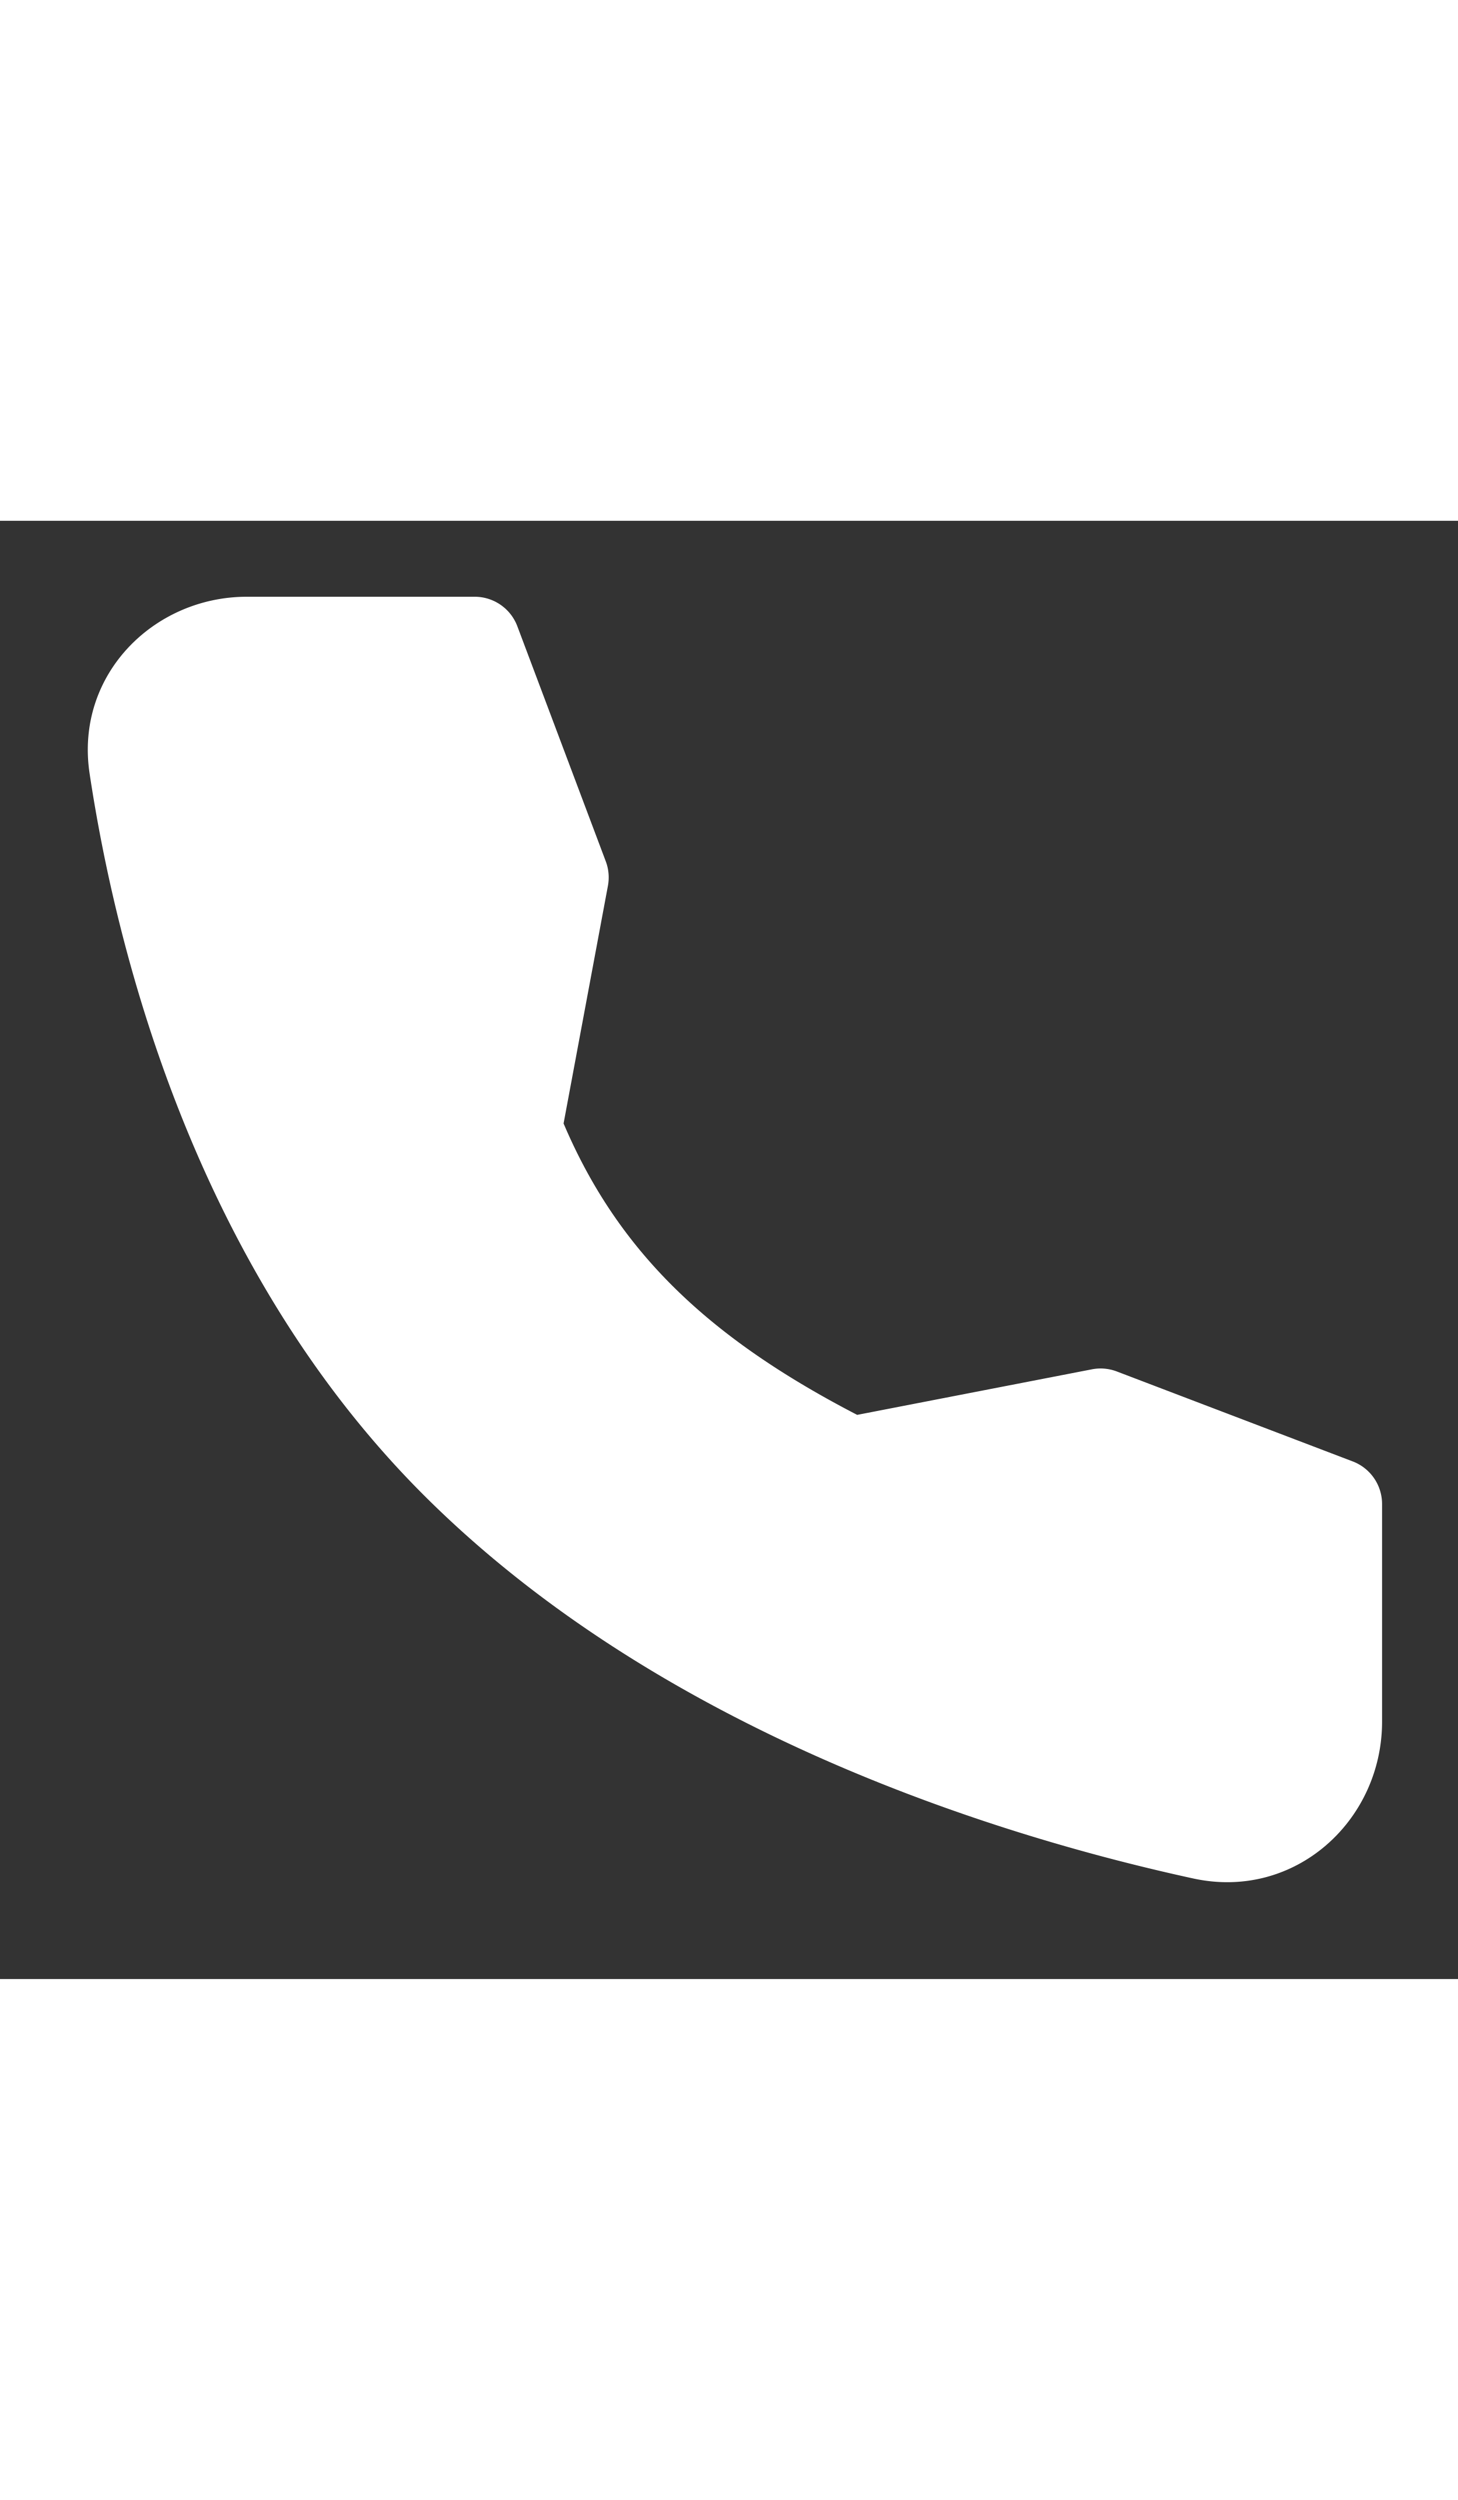
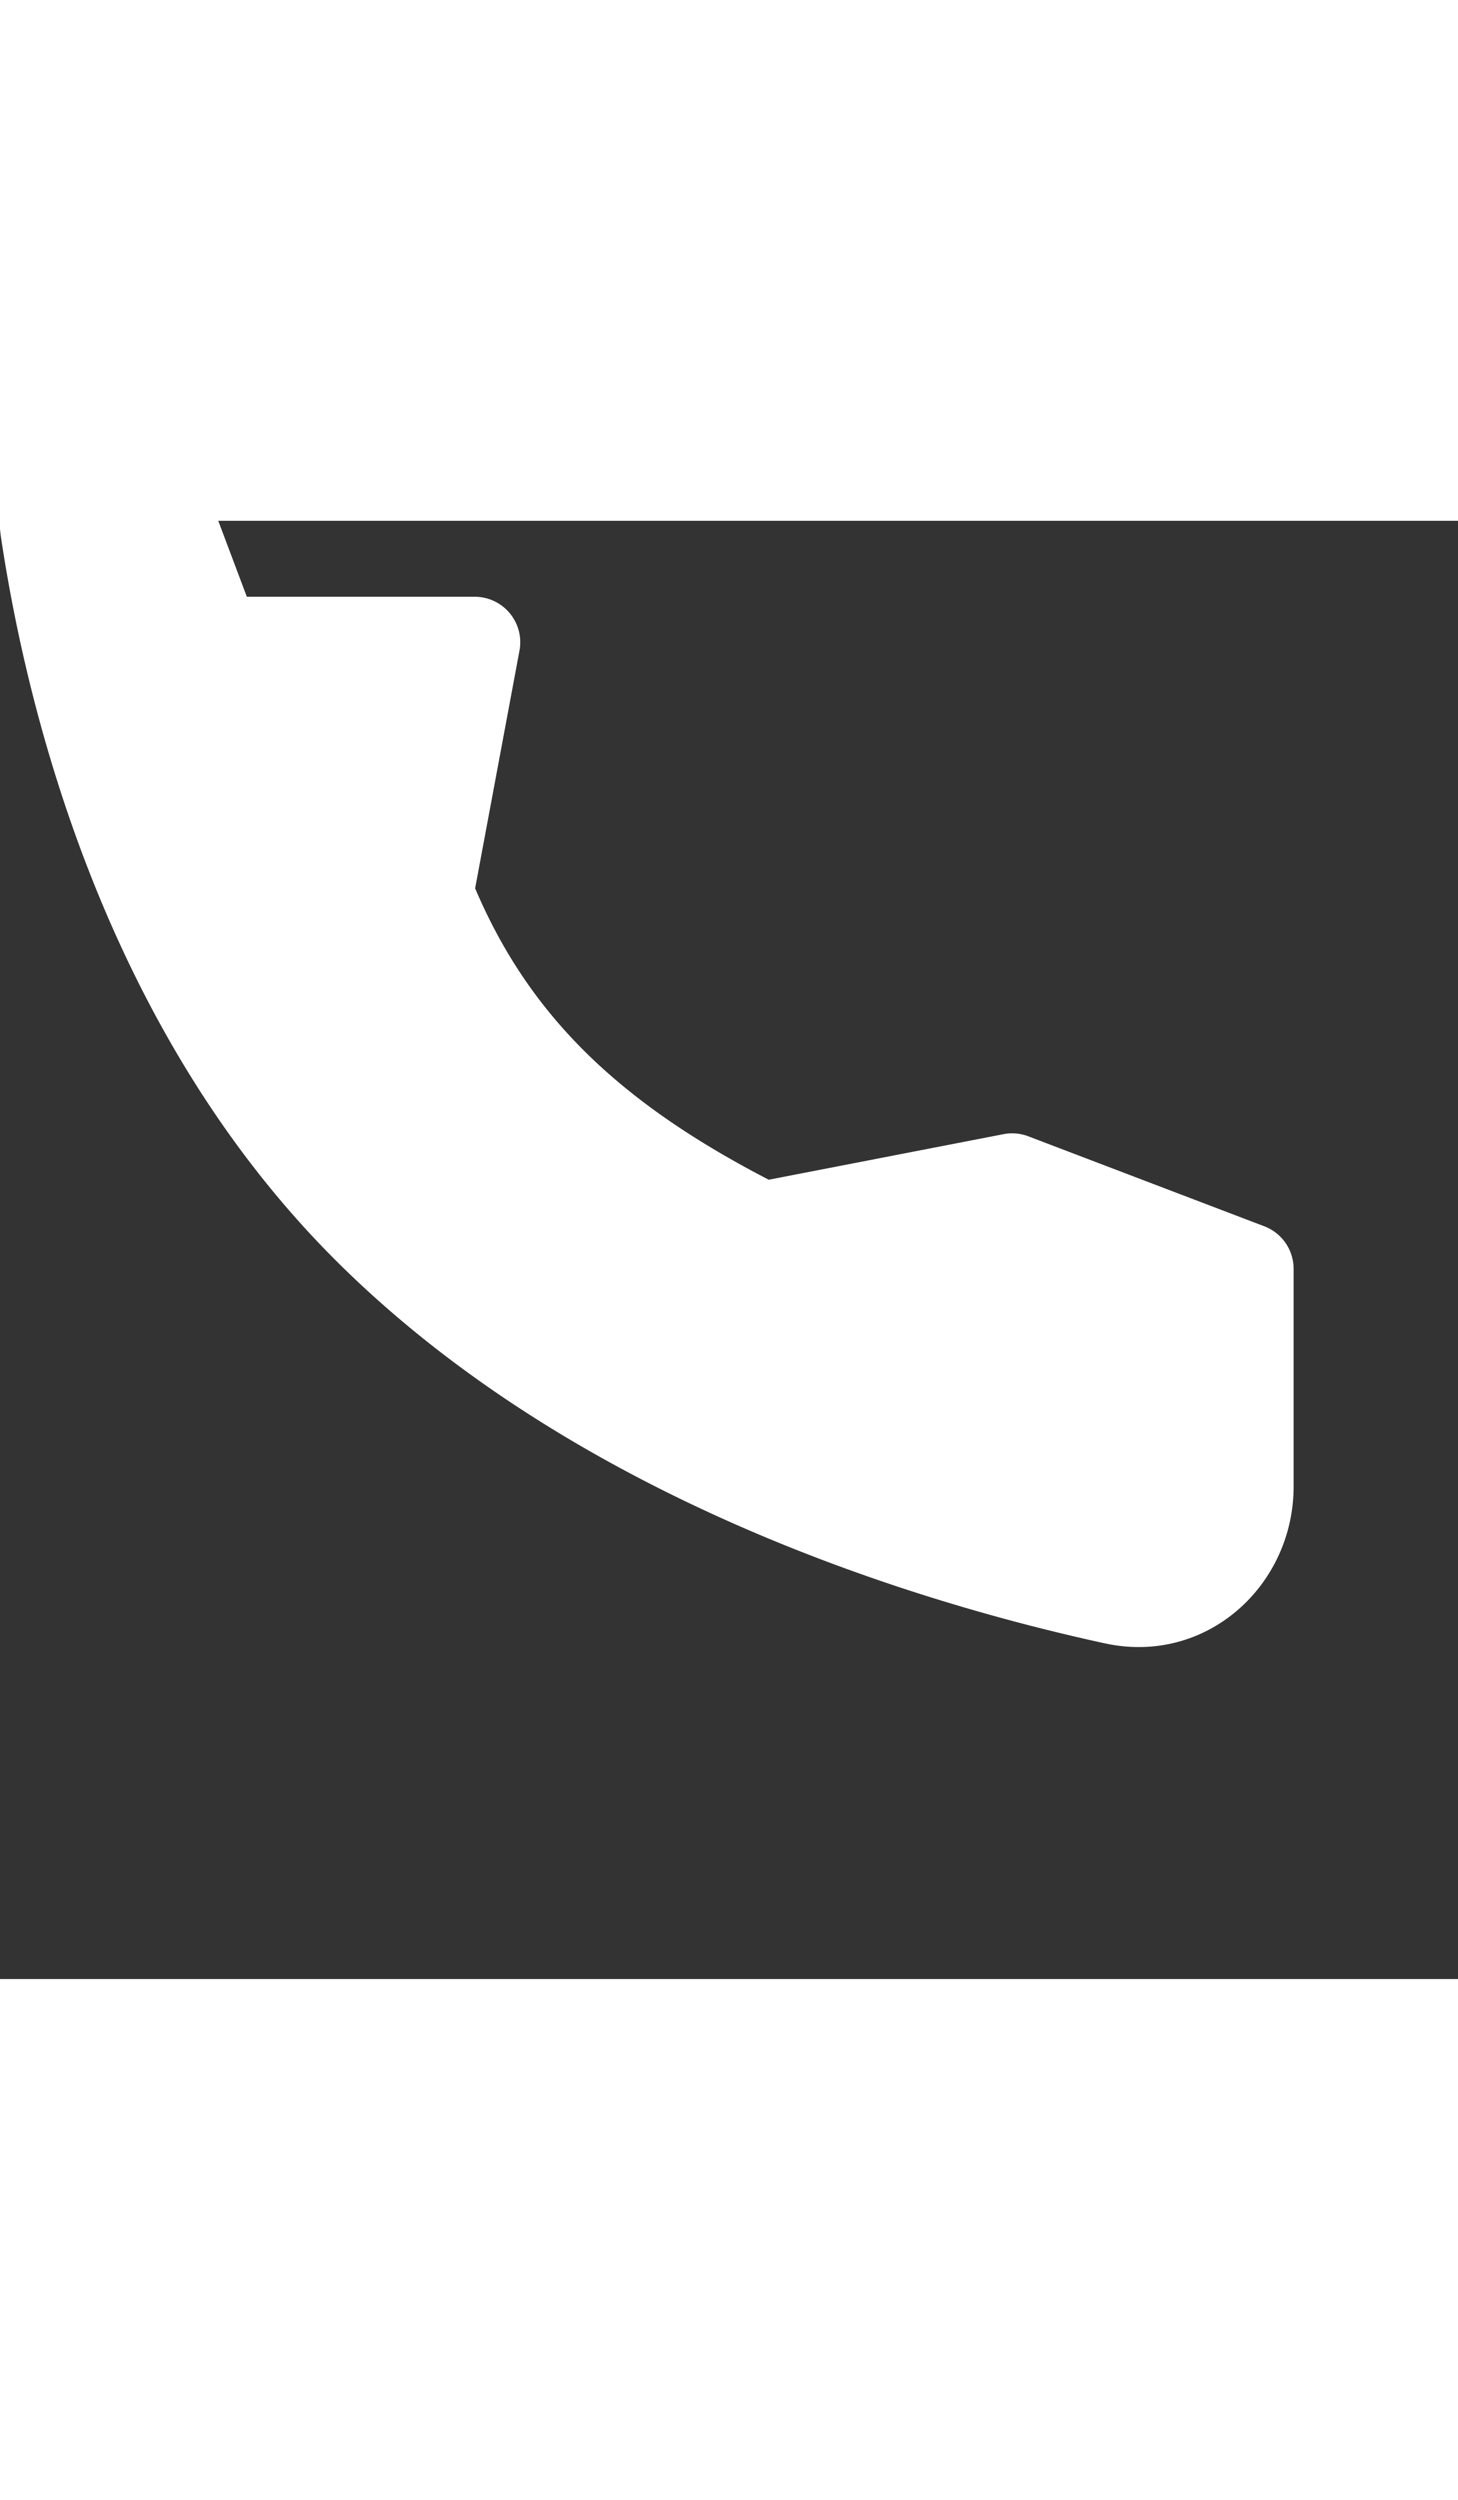
<svg xmlns="http://www.w3.org/2000/svg" width="24" height="24" fill="none" viewBox="0 0 24 24" style="width: 14px;">
  <rect x="0" y="0" width="24" height="24" fill="#333333" stroke="none" />
-   <path fill="#fff" fill-rule="evenodd" d="M4.063 1.25h3.751a.75.75 0 0 1 .702.486l1.456 3.87a.75.75 0 0 1 .035.401l-.73 3.912c.897 2.108 2.378 3.525 4.833 4.796l3.865-.75a.75.75 0 0 1 .41.036l3.882 1.48a.75.75 0 0 1 .483.7v3.584c0 1.626-1.432 2.945-3.108 2.58-3.053-.664-8.71-2.353-12.672-6.315-3.796-3.795-5.068-9.037-5.495-11.87-.245-1.618 1.052-2.91 2.588-2.91Z" clip-rule="evenodd" />
+   <path fill="#fff" fill-rule="evenodd" d="M4.063 1.25h3.751a.75.75 0 0 1 .702.486a.75.75 0 0 1 .035.401l-.73 3.912c.897 2.108 2.378 3.525 4.833 4.796l3.865-.75a.75.75 0 0 1 .41.036l3.882 1.48a.75.75 0 0 1 .483.7v3.584c0 1.626-1.432 2.945-3.108 2.58-3.053-.664-8.71-2.353-12.672-6.315-3.796-3.795-5.068-9.037-5.495-11.87-.245-1.618 1.052-2.91 2.588-2.91Z" clip-rule="evenodd" />
</svg>